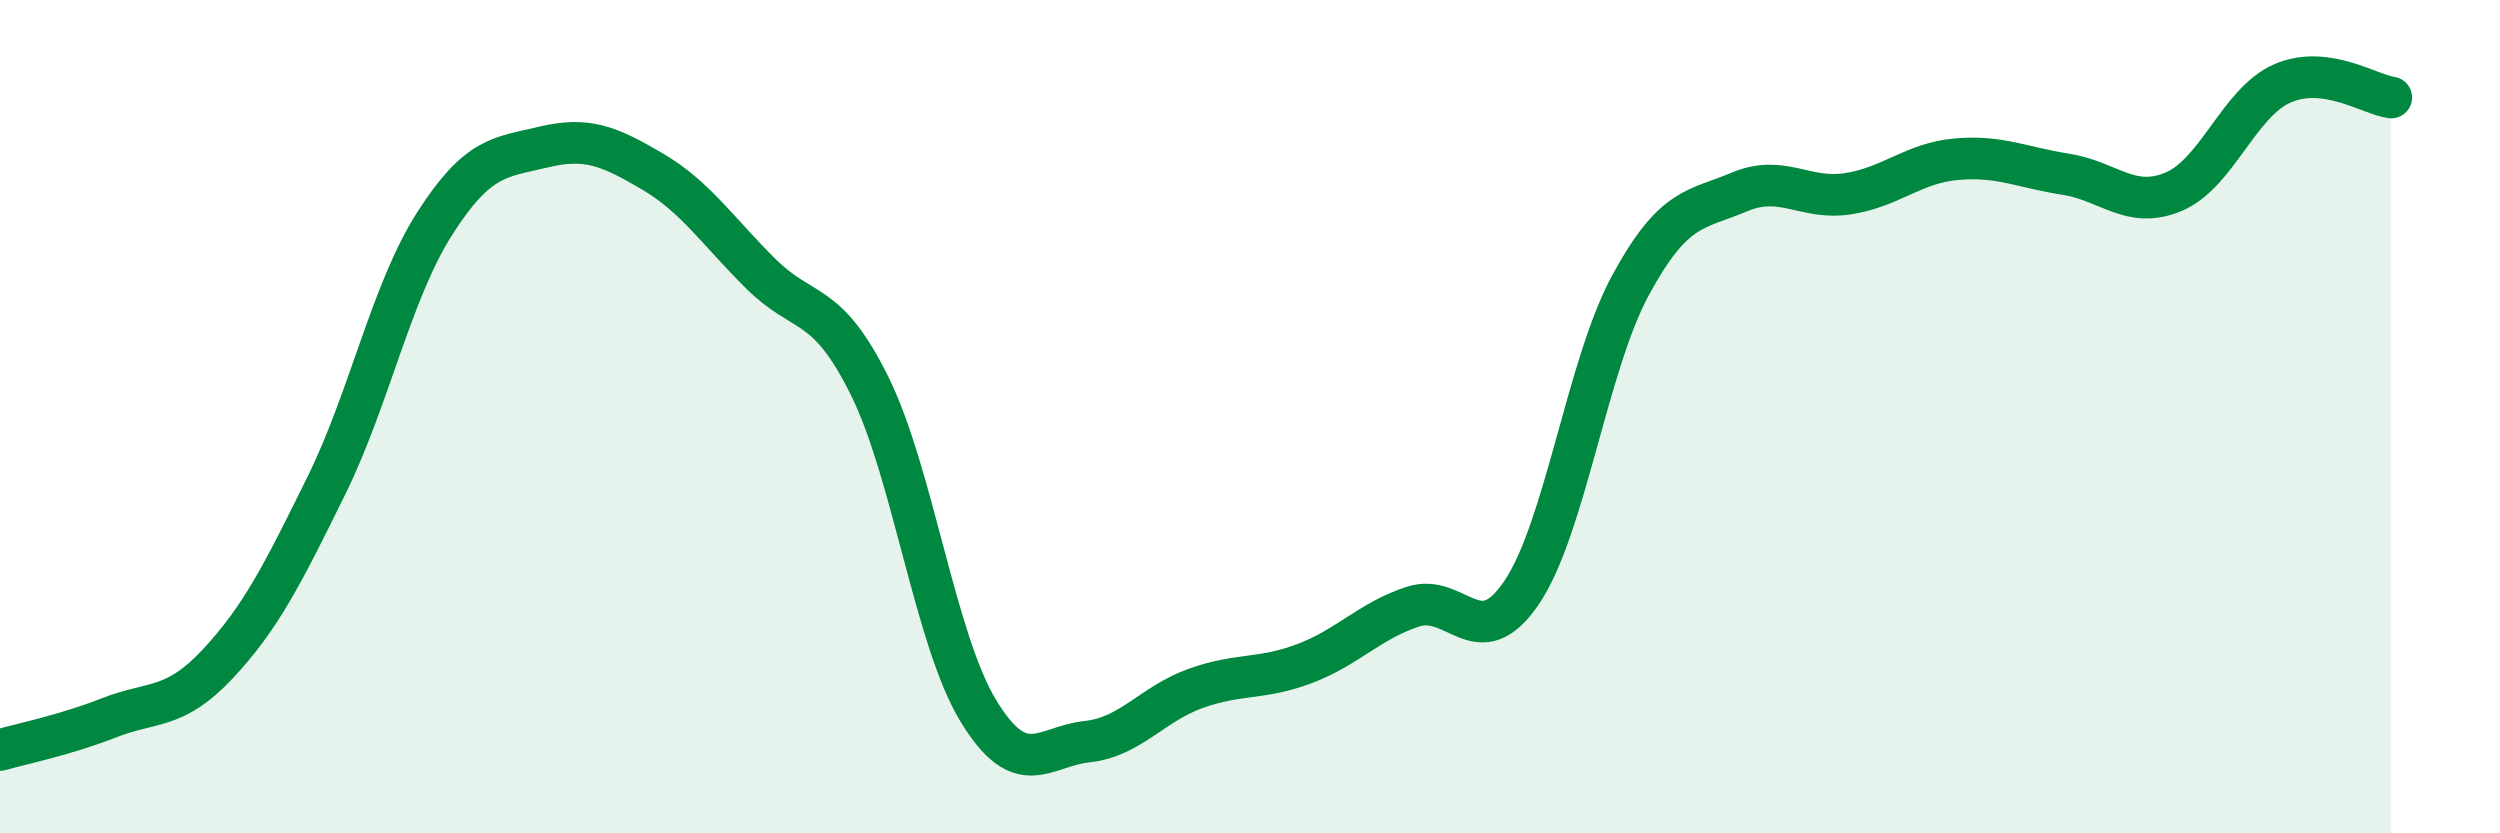
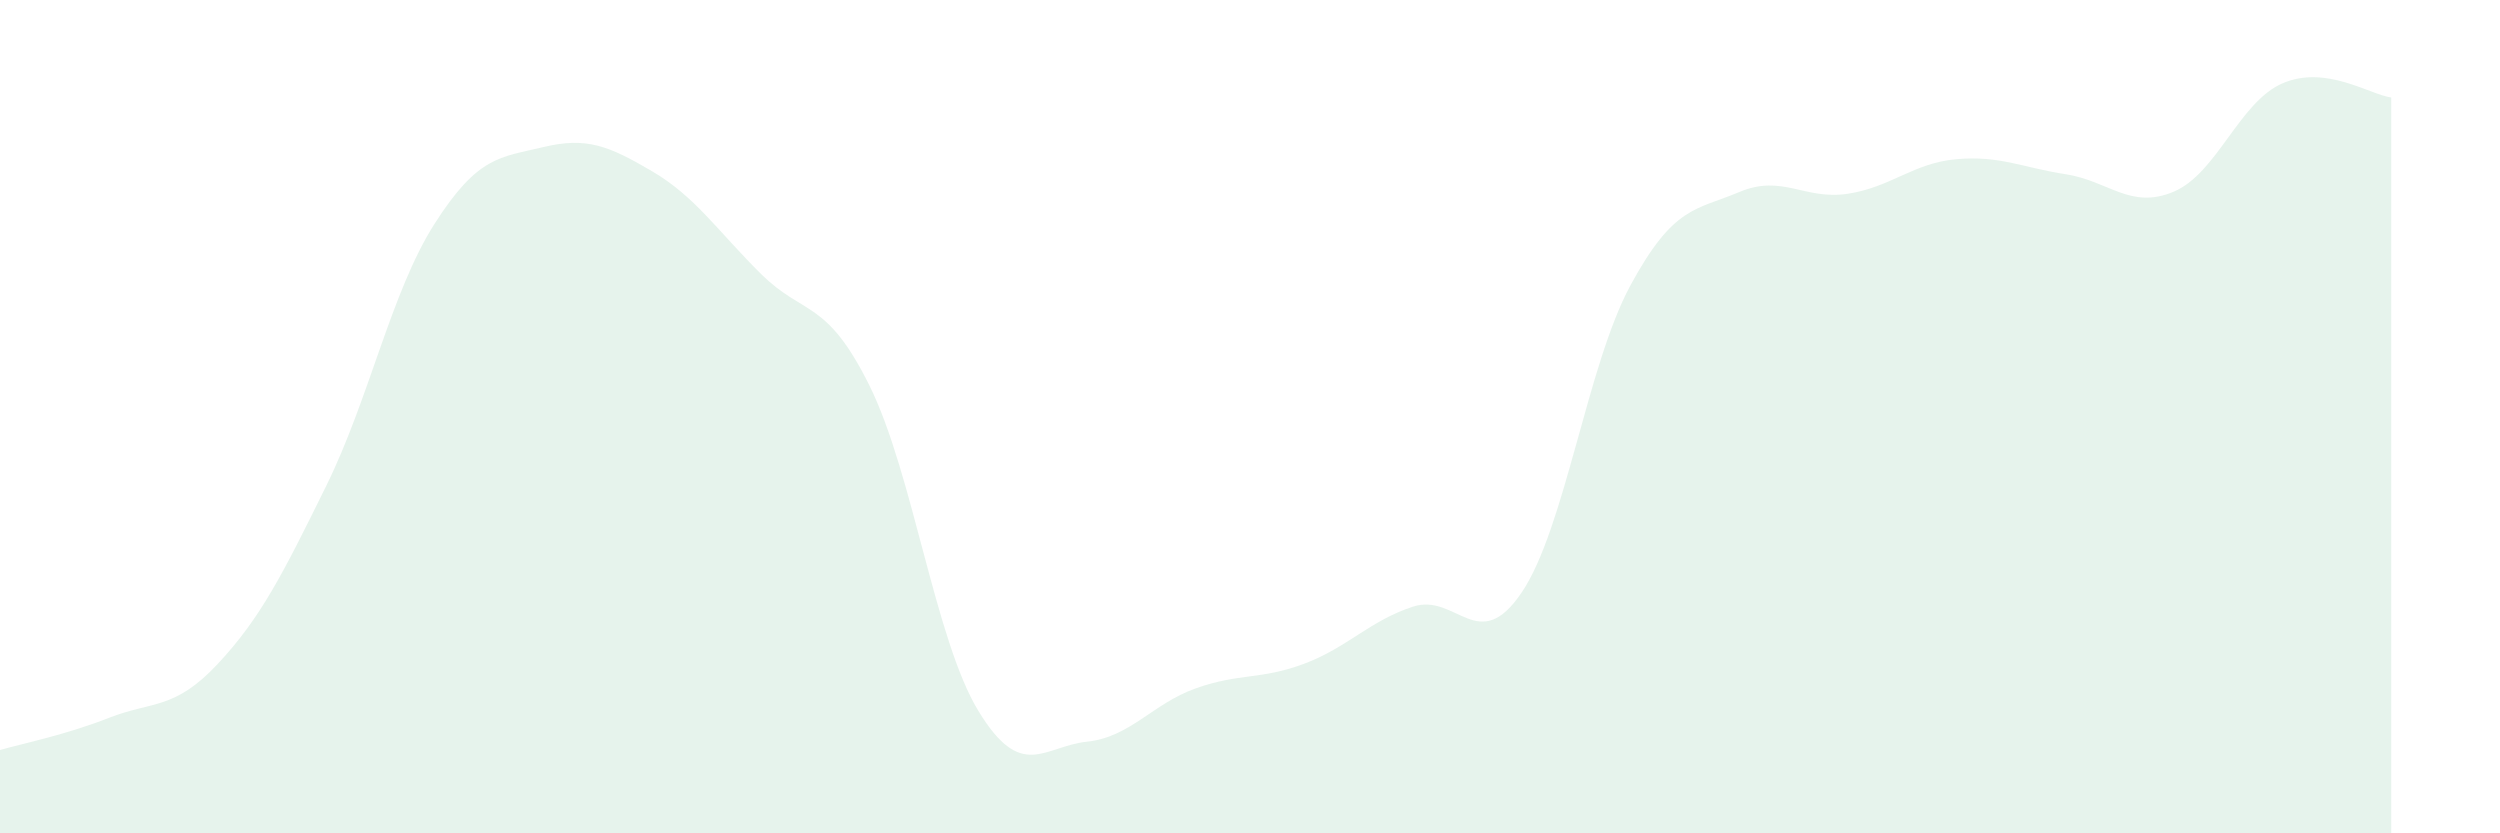
<svg xmlns="http://www.w3.org/2000/svg" width="60" height="20" viewBox="0 0 60 20">
  <path d="M 0,18 C 0.52,17.85 1.57,17.64 2.61,17.23 C 3.65,16.82 4.18,17.05 5.22,15.94 C 6.26,14.83 6.79,13.77 7.83,11.66 C 8.87,9.55 9.39,7 10.43,5.37 C 11.47,3.74 12,3.78 13.04,3.53 C 14.08,3.28 14.61,3.5 15.65,4.11 C 16.69,4.72 17.22,5.54 18.26,6.57 C 19.3,7.6 19.83,7.16 20.87,9.26 C 21.91,11.36 22.44,15.35 23.48,17.06 C 24.52,18.77 25.05,17.91 26.09,17.8 C 27.13,17.69 27.66,16.89 28.7,16.52 C 29.74,16.15 30.26,16.32 31.3,15.93 C 32.34,15.54 32.87,14.9 33.91,14.56 C 34.95,14.22 35.48,15.76 36.52,14.22 C 37.56,12.68 38.09,8.77 39.13,6.85 C 40.17,4.93 40.7,5.05 41.74,4.61 C 42.78,4.17 43.31,4.81 44.35,4.65 C 45.39,4.49 45.92,3.91 46.96,3.82 C 48,3.73 48.53,4.02 49.57,4.18 C 50.61,4.34 51.13,5.04 52.17,4.6 C 53.21,4.16 53.74,2.45 54.78,2 C 55.82,1.55 56.87,2.27 57.39,2.34L57.39 20L0 20Z" fill="#008740" opacity="0.1" stroke-linecap="round" stroke-linejoin="round" />
-   <path d="M 0,18 C 0.52,17.85 1.57,17.64 2.61,17.23 C 3.65,16.82 4.18,17.05 5.22,15.94 C 6.26,14.83 6.79,13.77 7.83,11.66 C 8.87,9.55 9.39,7 10.43,5.37 C 11.47,3.74 12,3.78 13.04,3.53 C 14.08,3.28 14.61,3.5 15.65,4.11 C 16.69,4.72 17.22,5.54 18.26,6.57 C 19.3,7.6 19.83,7.16 20.87,9.26 C 21.91,11.36 22.44,15.35 23.48,17.06 C 24.52,18.77 25.05,17.91 26.09,17.8 C 27.13,17.69 27.66,16.89 28.7,16.52 C 29.74,16.15 30.26,16.32 31.3,15.93 C 32.34,15.54 32.87,14.9 33.91,14.56 C 34.95,14.22 35.48,15.76 36.52,14.22 C 37.56,12.68 38.09,8.77 39.13,6.85 C 40.17,4.93 40.7,5.05 41.74,4.61 C 42.78,4.17 43.31,4.81 44.35,4.65 C 45.39,4.49 45.92,3.91 46.96,3.82 C 48,3.73 48.53,4.02 49.57,4.18 C 50.61,4.34 51.13,5.04 52.17,4.6 C 53.21,4.16 53.74,2.45 54.78,2 C 55.82,1.55 56.87,2.27 57.39,2.34" stroke="#008740" stroke-width="1" fill="none" stroke-linecap="round" stroke-linejoin="round" />
</svg>